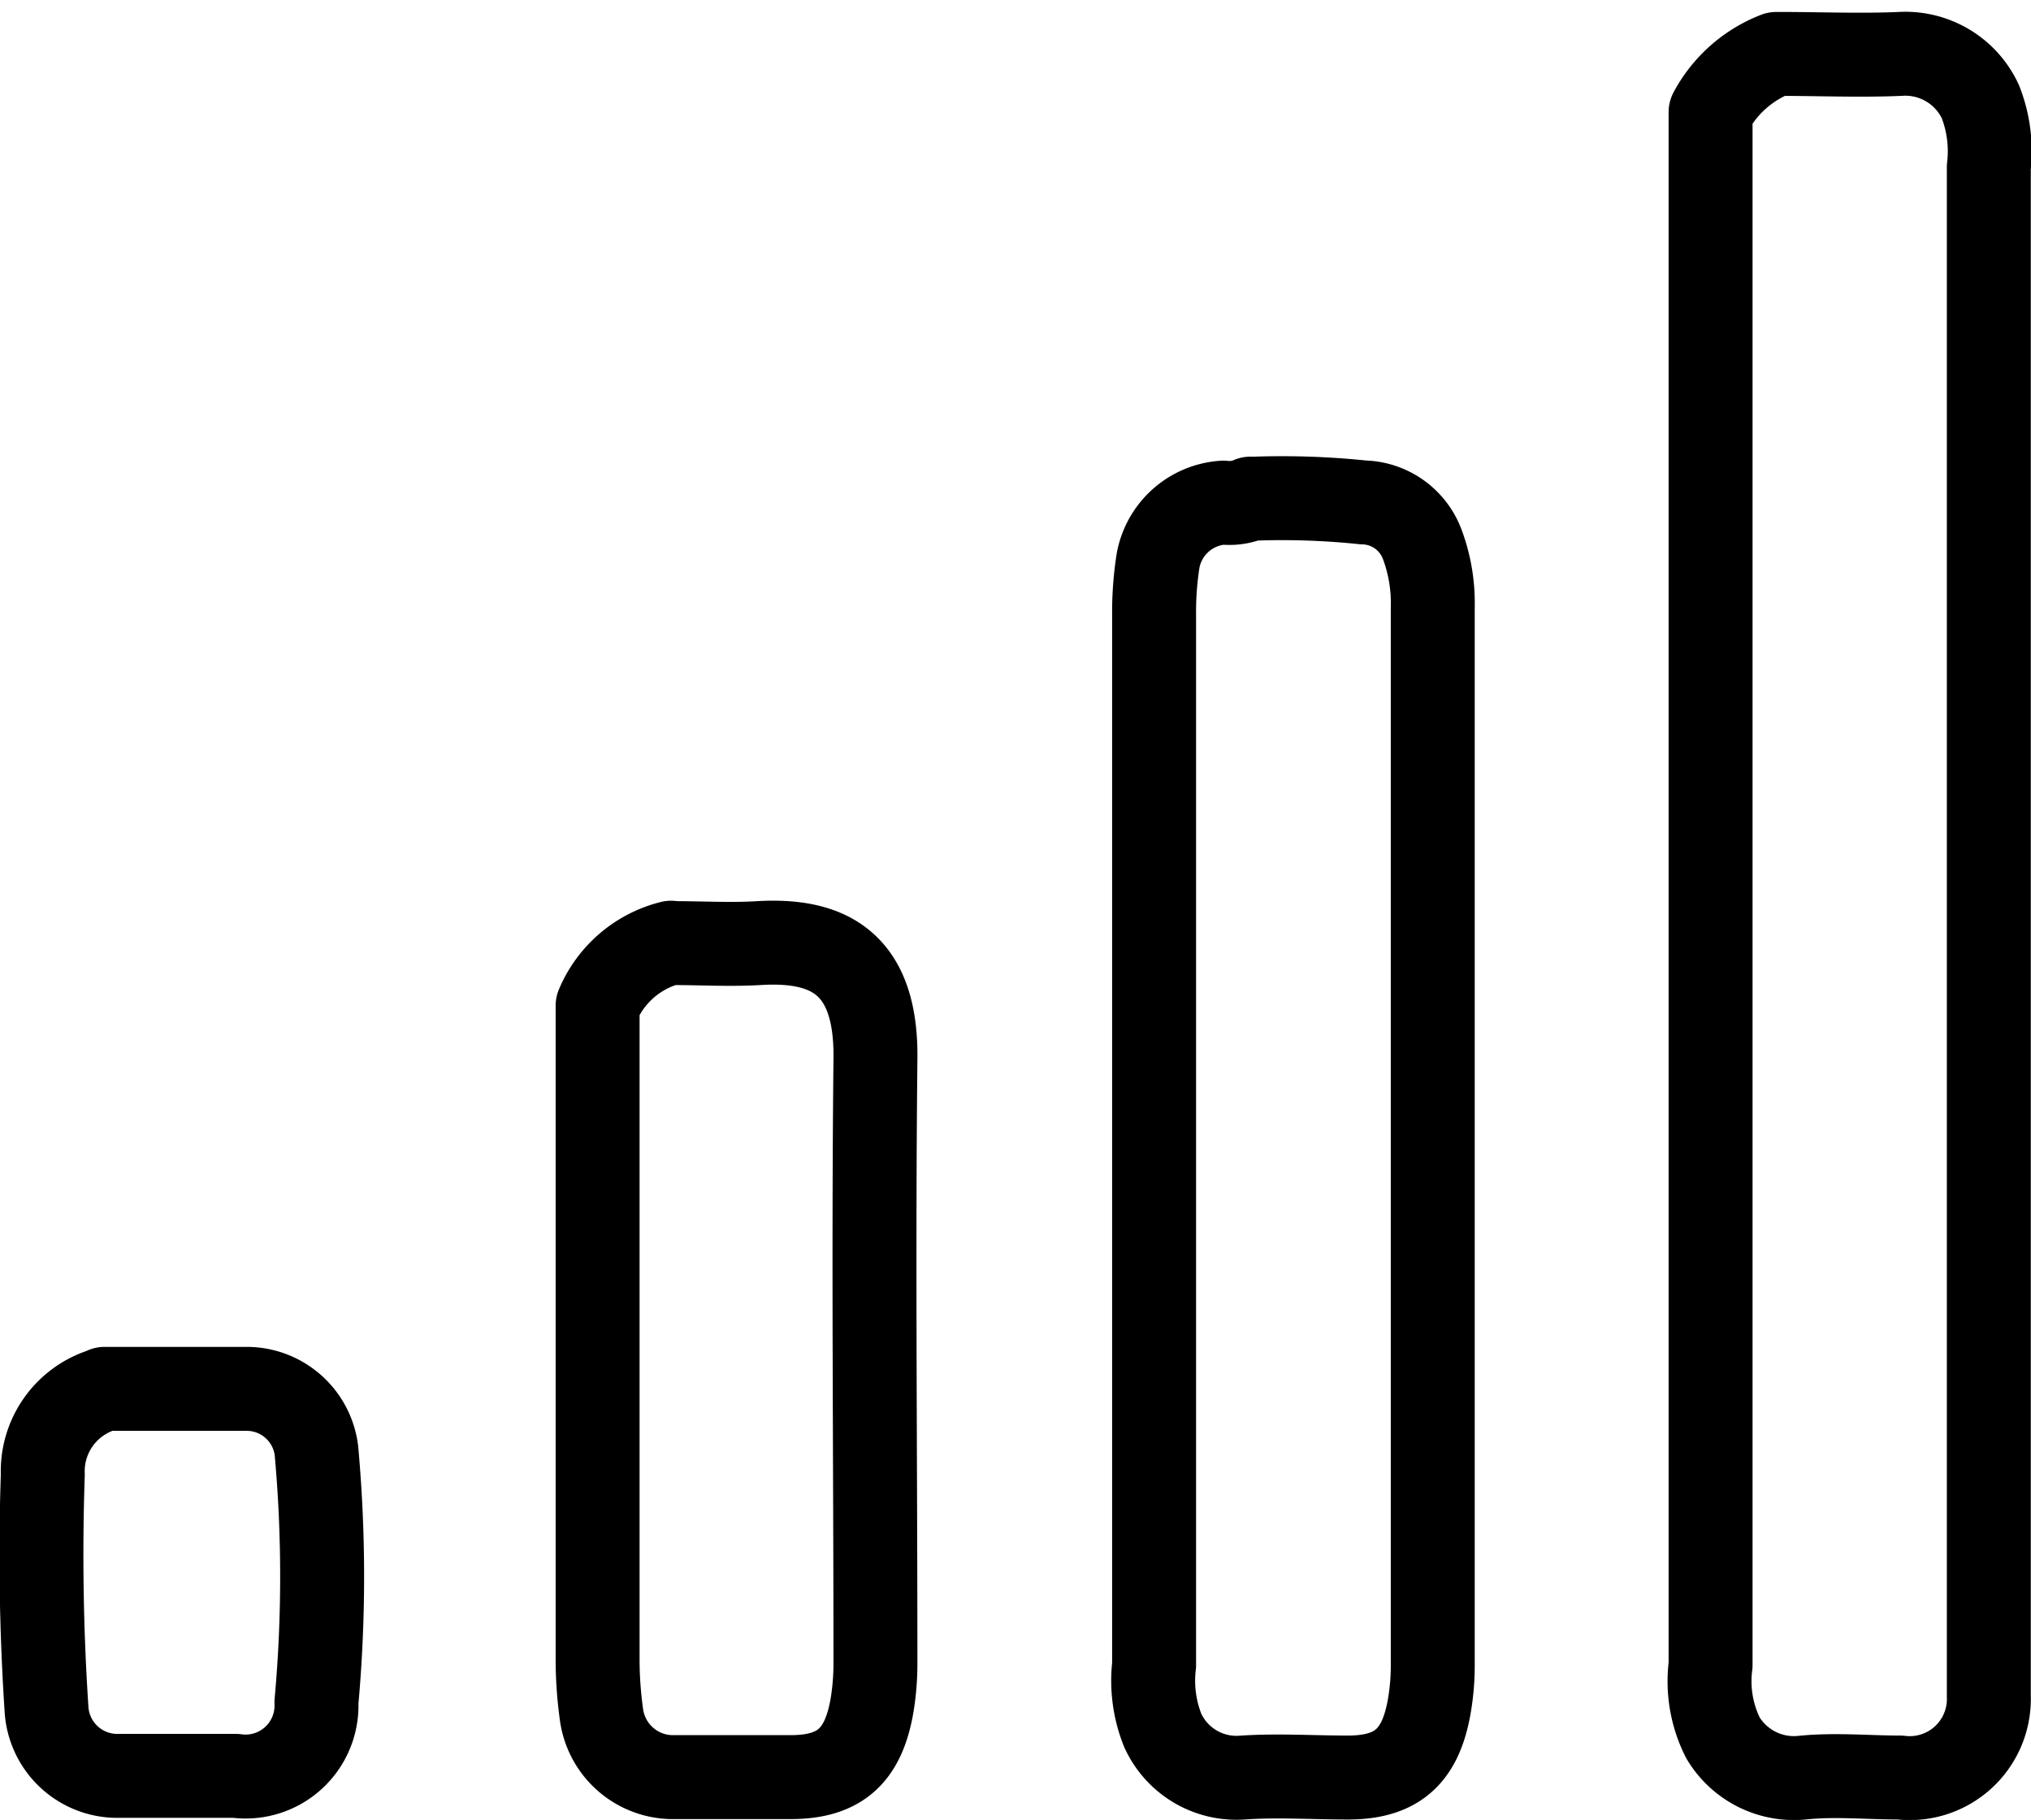
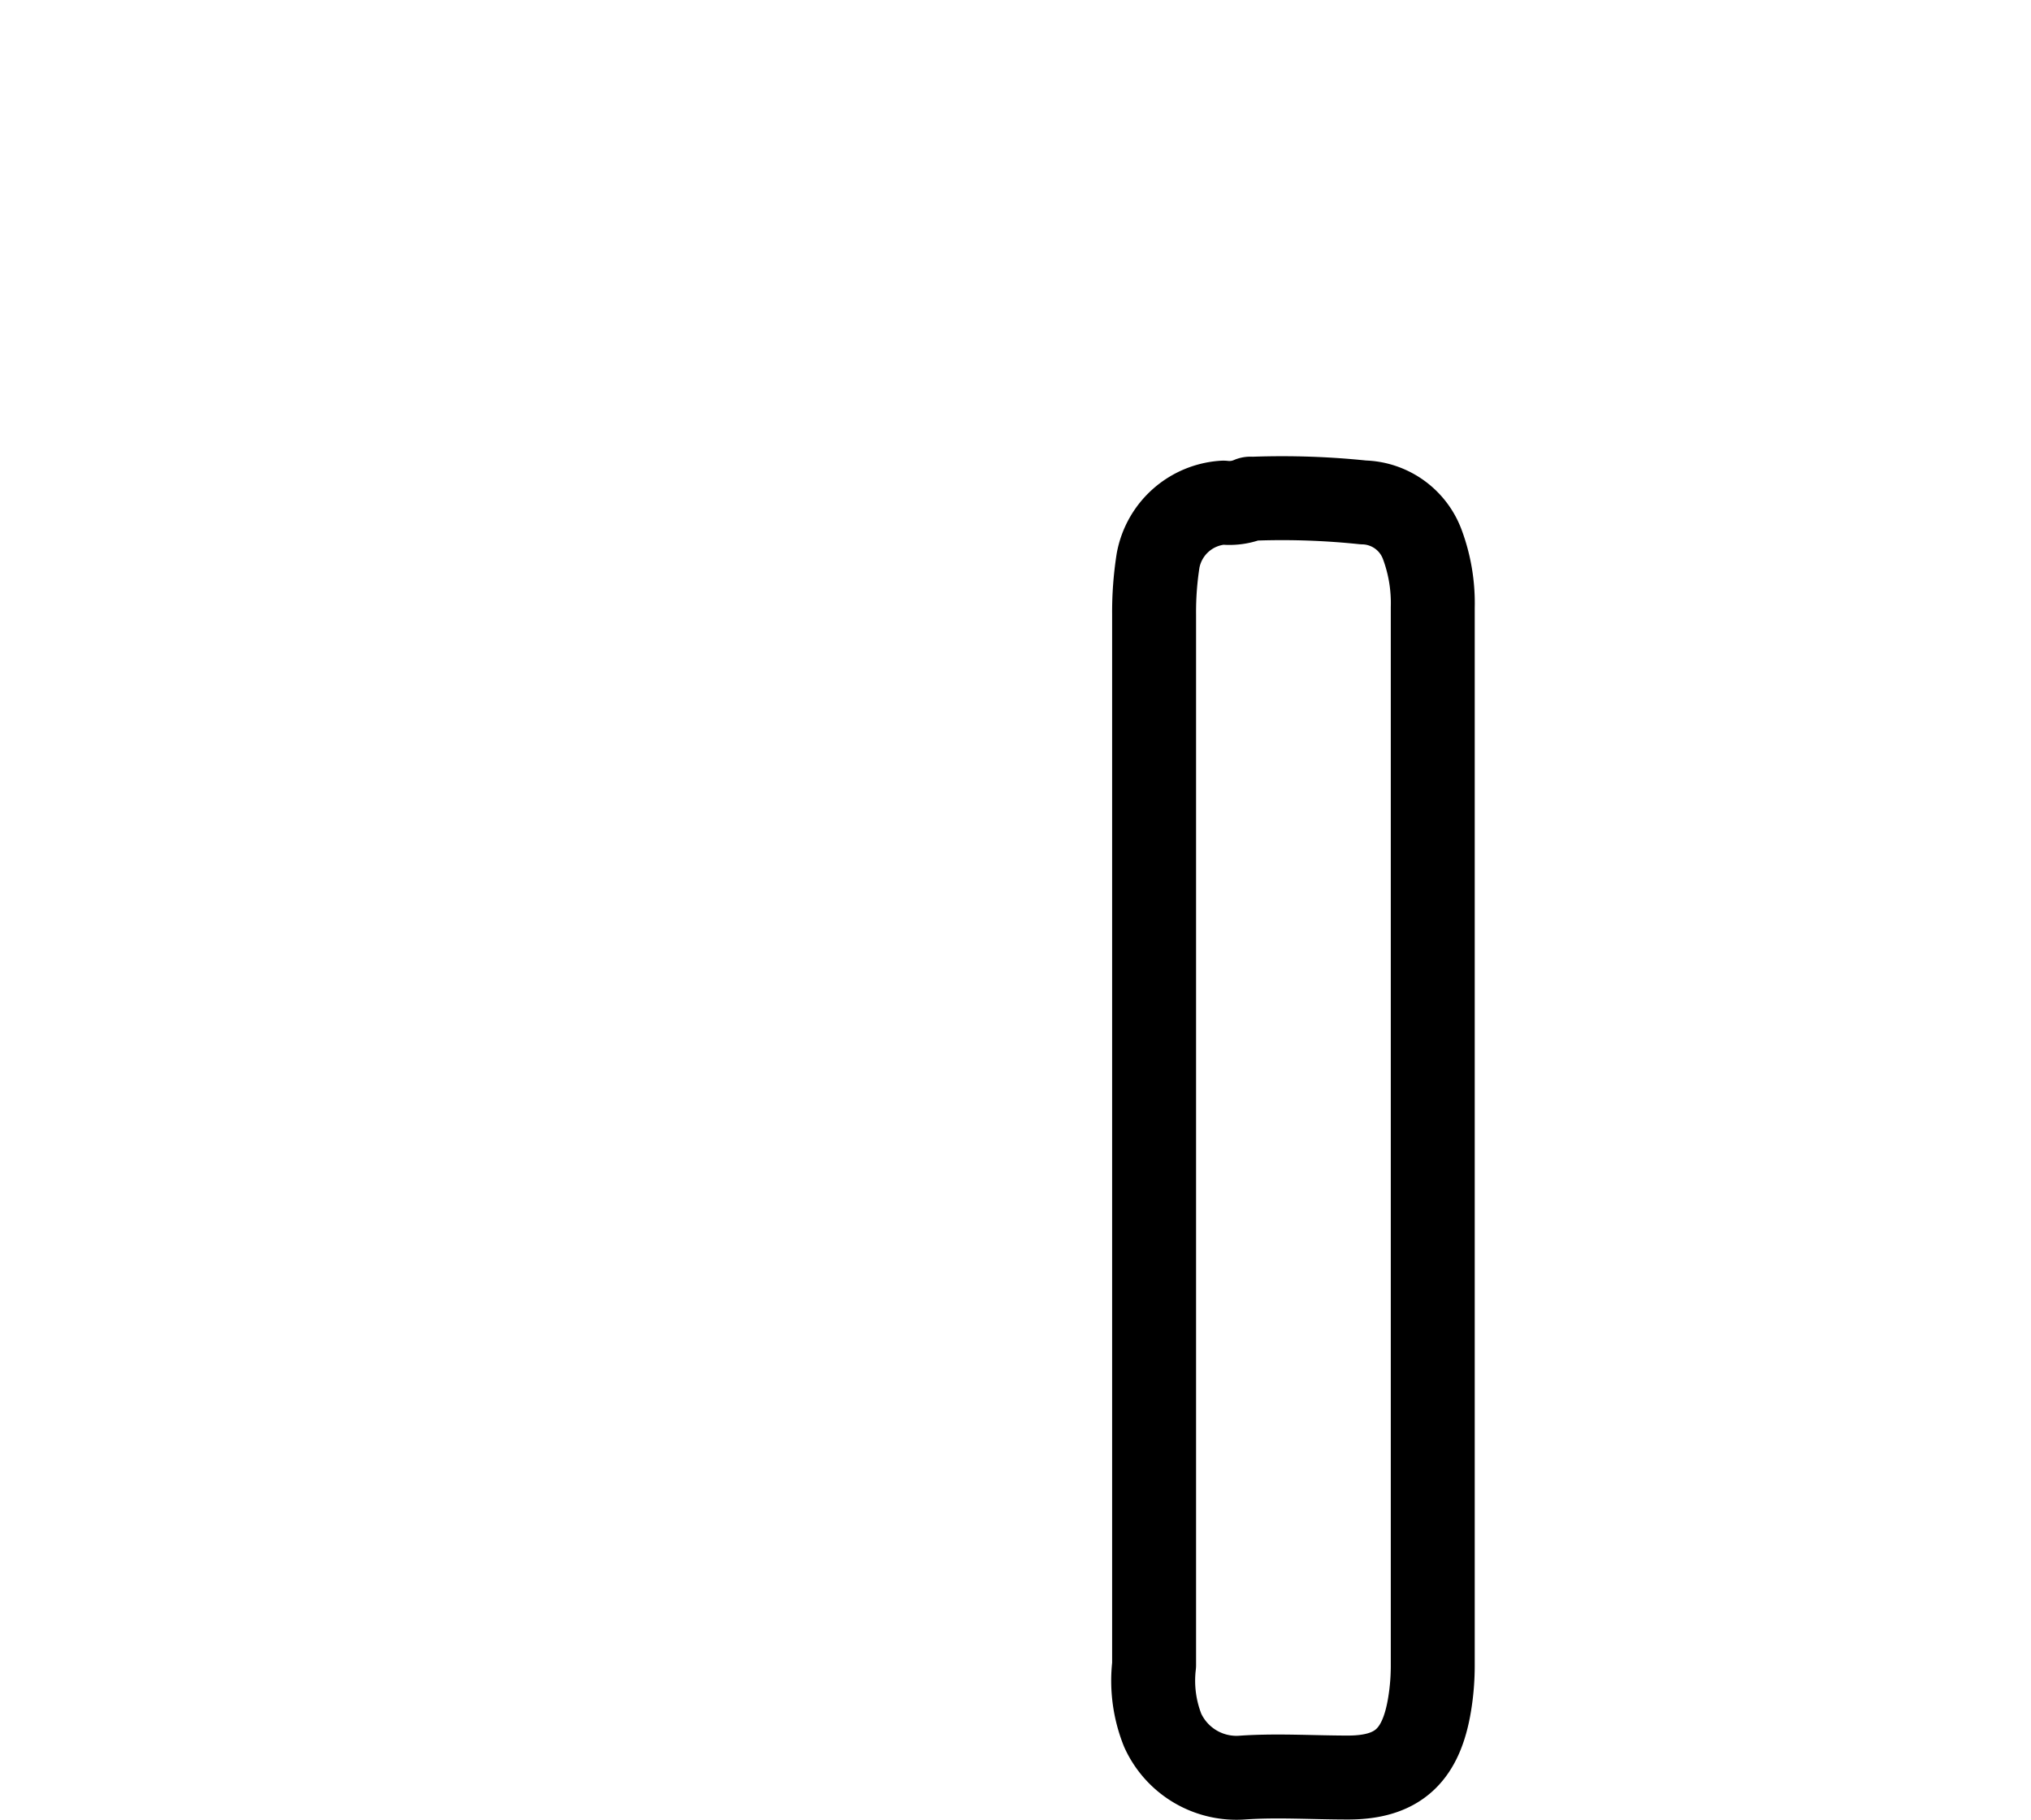
<svg xmlns="http://www.w3.org/2000/svg" width="9.679" height="8.672" viewBox="0 0 9.679 8.672">
  <g id="Group_30110" data-name="Group 30110" transform="translate(0.125 0.183)">
    <g id="Group_30096" data-name="Group 30096">
-       <path id="Path_65366" data-name="Path 65366" d="M109.36,1a.6.6,0,0,0-.313.277c0,2.44,0,4.919,0,7.4a.6.6,0,0,0,.059.347.394.394,0,0,0,.384.189c.152-.015.306,0,.46,0a.377.377,0,0,0,.423-.387c0-.037,0-.074,0-.11q0-3.589,0-7.177a.646.646,0,0,0-.04-.311A.394.394,0,0,0,109.949,1c-.19.008-.38,0-.57,0" transform="translate(-101.02 -0.926)" fill="none" stroke="#000" stroke-linecap="round" stroke-linejoin="round" stroke-width="0.4" />
      <path id="Path_65367" data-name="Path 65367" d="M73.5,29.778a.252.252,0,0,1-.129.019.338.338,0,0,0-.311.276,1.584,1.584,0,0,0-.019.257q0,2.5,0,5.006a.638.638,0,0,0,.041.311.386.386,0,0,0,.383.225c.165-.011.331,0,.5,0,.238,0,.349-.105.389-.349a1.127,1.127,0,0,0,.015-.184q0-2.521,0-5.043a.8.8,0,0,0-.05-.3.307.307,0,0,0-.281-.2,3.73,3.73,0,0,0-.515-.018" transform="translate(-67.666 -27.585)" fill="none" stroke="#000" stroke-linecap="round" stroke-linejoin="round" stroke-width="0.4" />
-       <path id="Path_65368" data-name="Path 65368" d="M37.4,58.484a.514.514,0,0,0-.35.3c0,1,0,2.063,0,3.125a1.932,1.932,0,0,0,.019.257.344.344,0,0,0,.33.294c.19,0,.38,0,.571,0,.238,0,.349-.105.389-.349a1.23,1.23,0,0,0,.015-.2c0-.957-.01-1.914,0-2.871.007-.463-.228-.574-.557-.554-.134.008-.27,0-.4,0" transform="translate(-34.327 -54.175)" fill="none" stroke="#000" stroke-linecap="round" stroke-linejoin="round" stroke-width="0.4" />
-       <path id="Path_65369" data-name="Path 65369" d="M1.28,87.521a.406.406,0,0,0-.275.4,11.217,11.217,0,0,0,.018,1.123.338.338,0,0,0,.349.313c.184,0,.368,0,.552,0a.338.338,0,0,0,.385-.35,6.642,6.642,0,0,0,0-1.2.335.335,0,0,0-.329-.294c-.227,0-.454,0-.681,0" transform="translate(-0.926 -81.078)" fill="none" stroke="#000" stroke-linecap="round" stroke-linejoin="round" stroke-width="0.4" />
    </g>
  </g>
</svg>